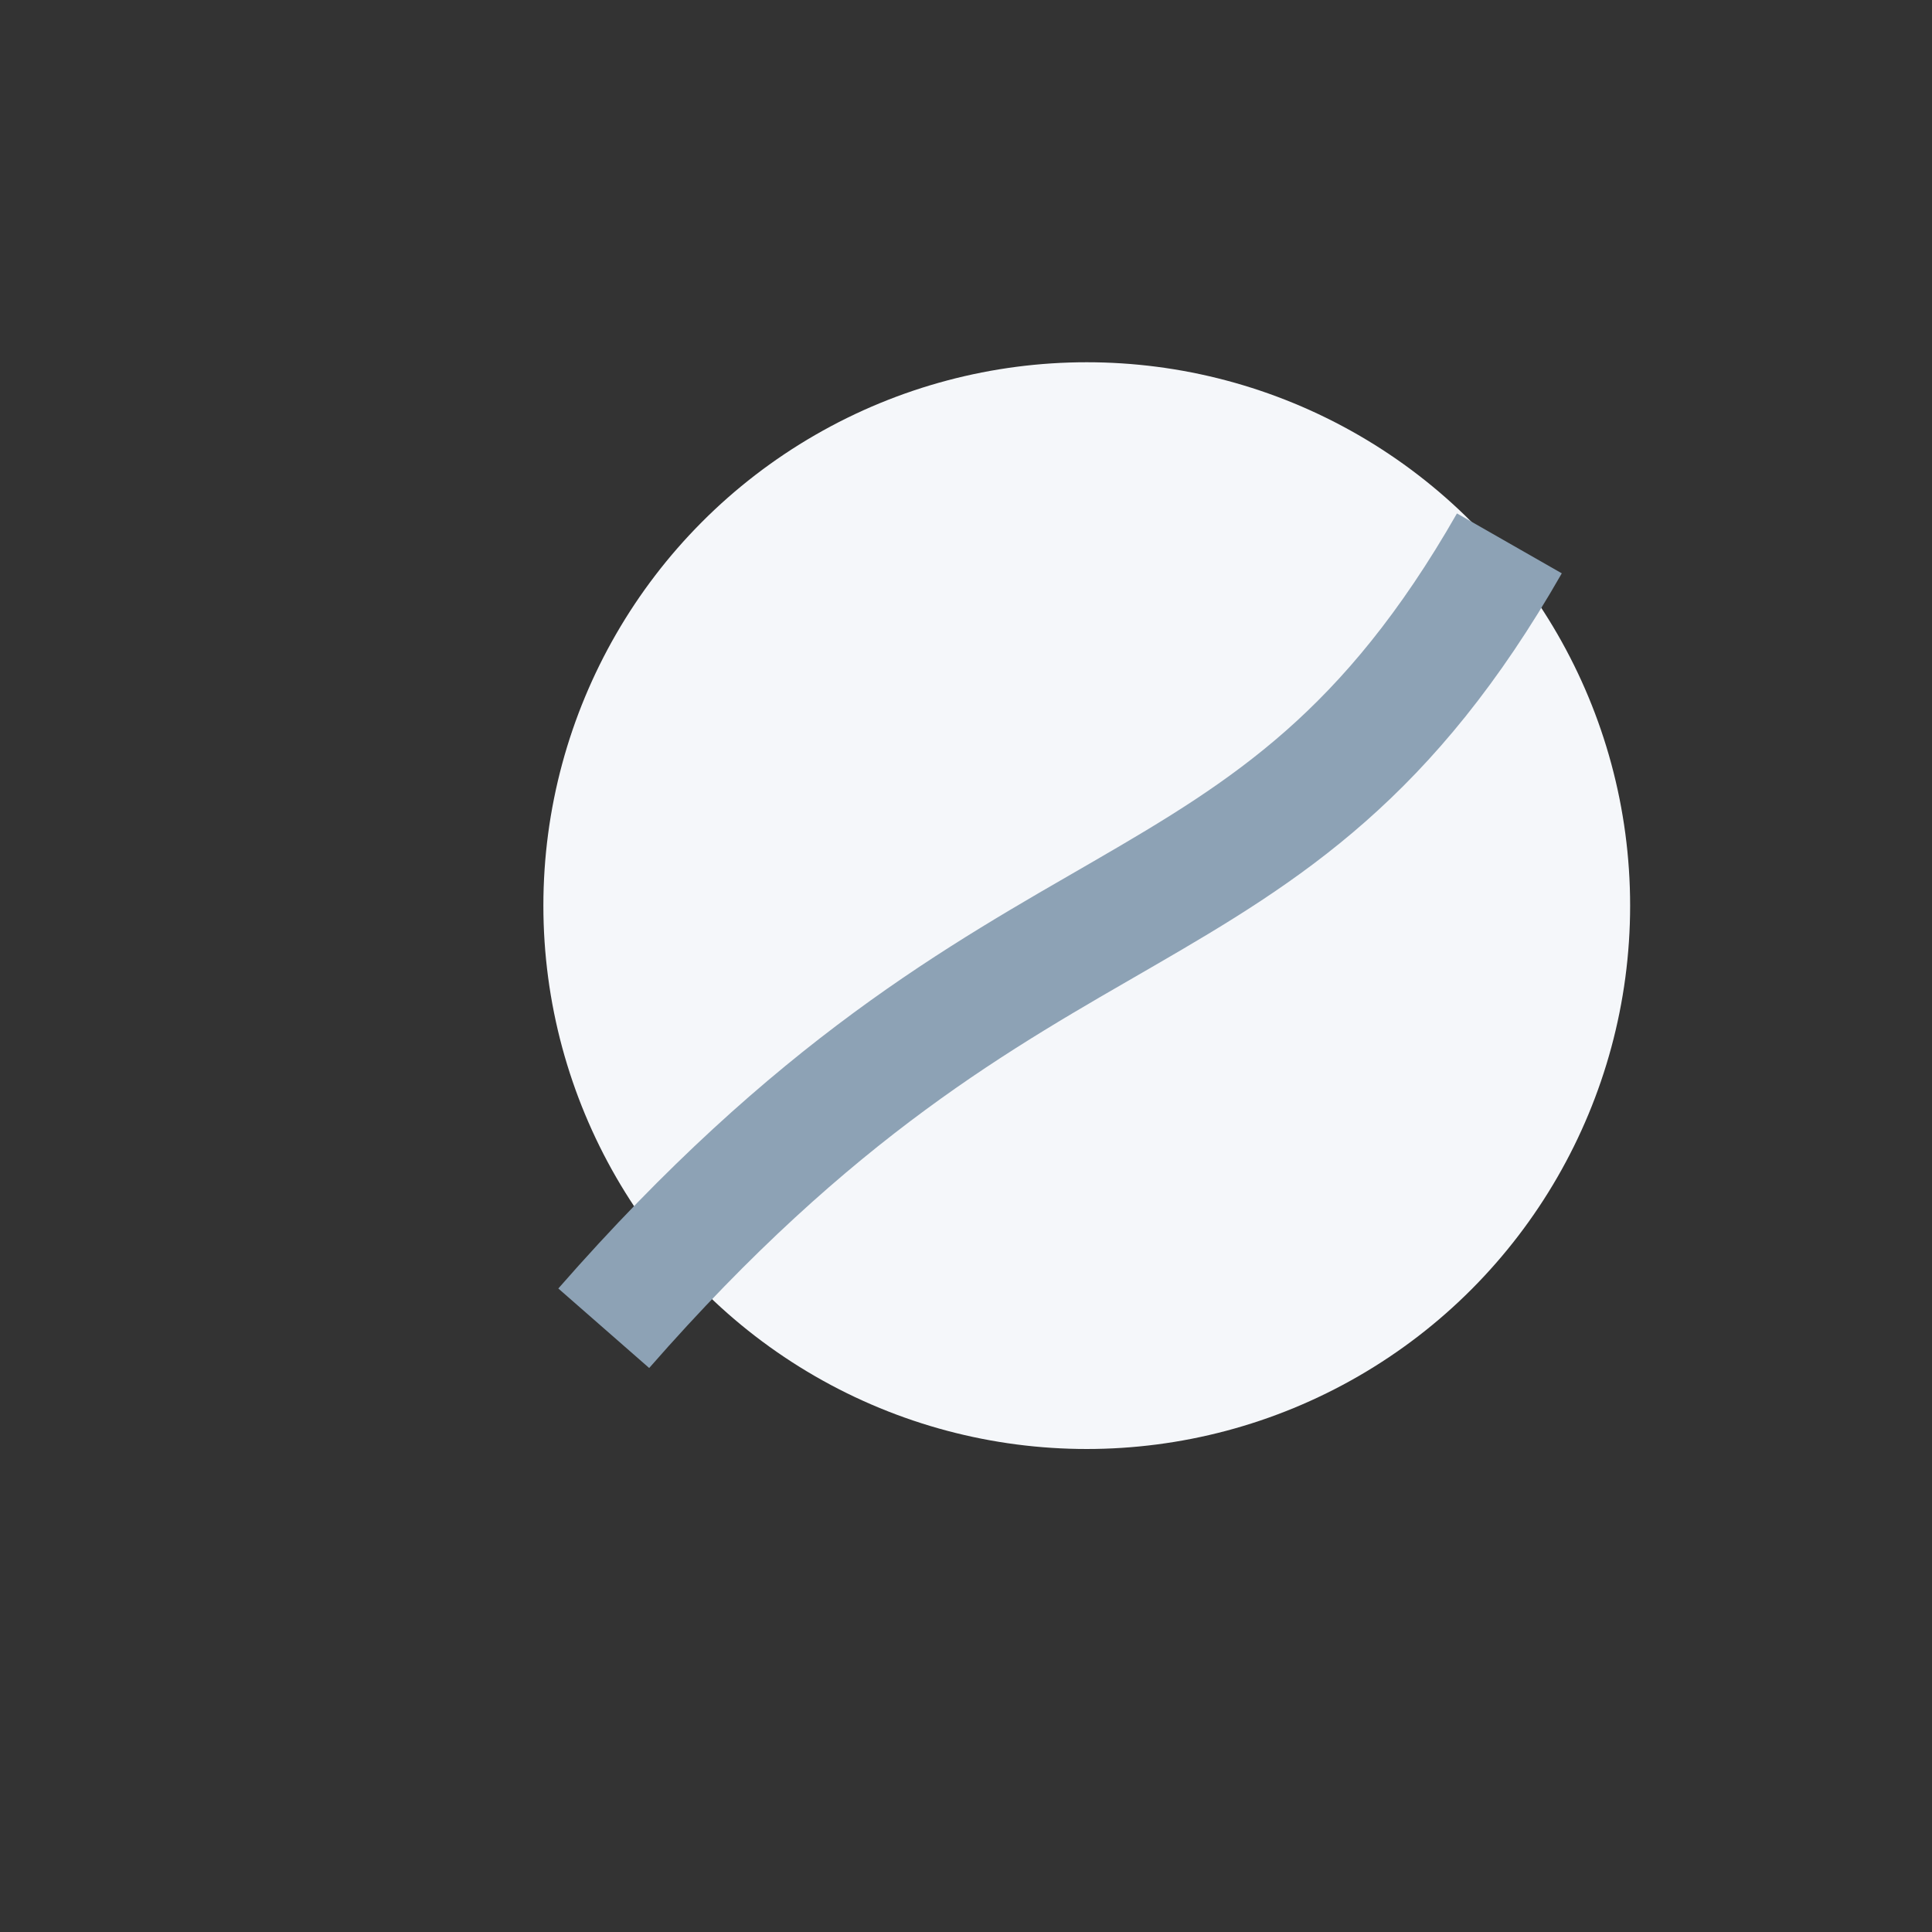
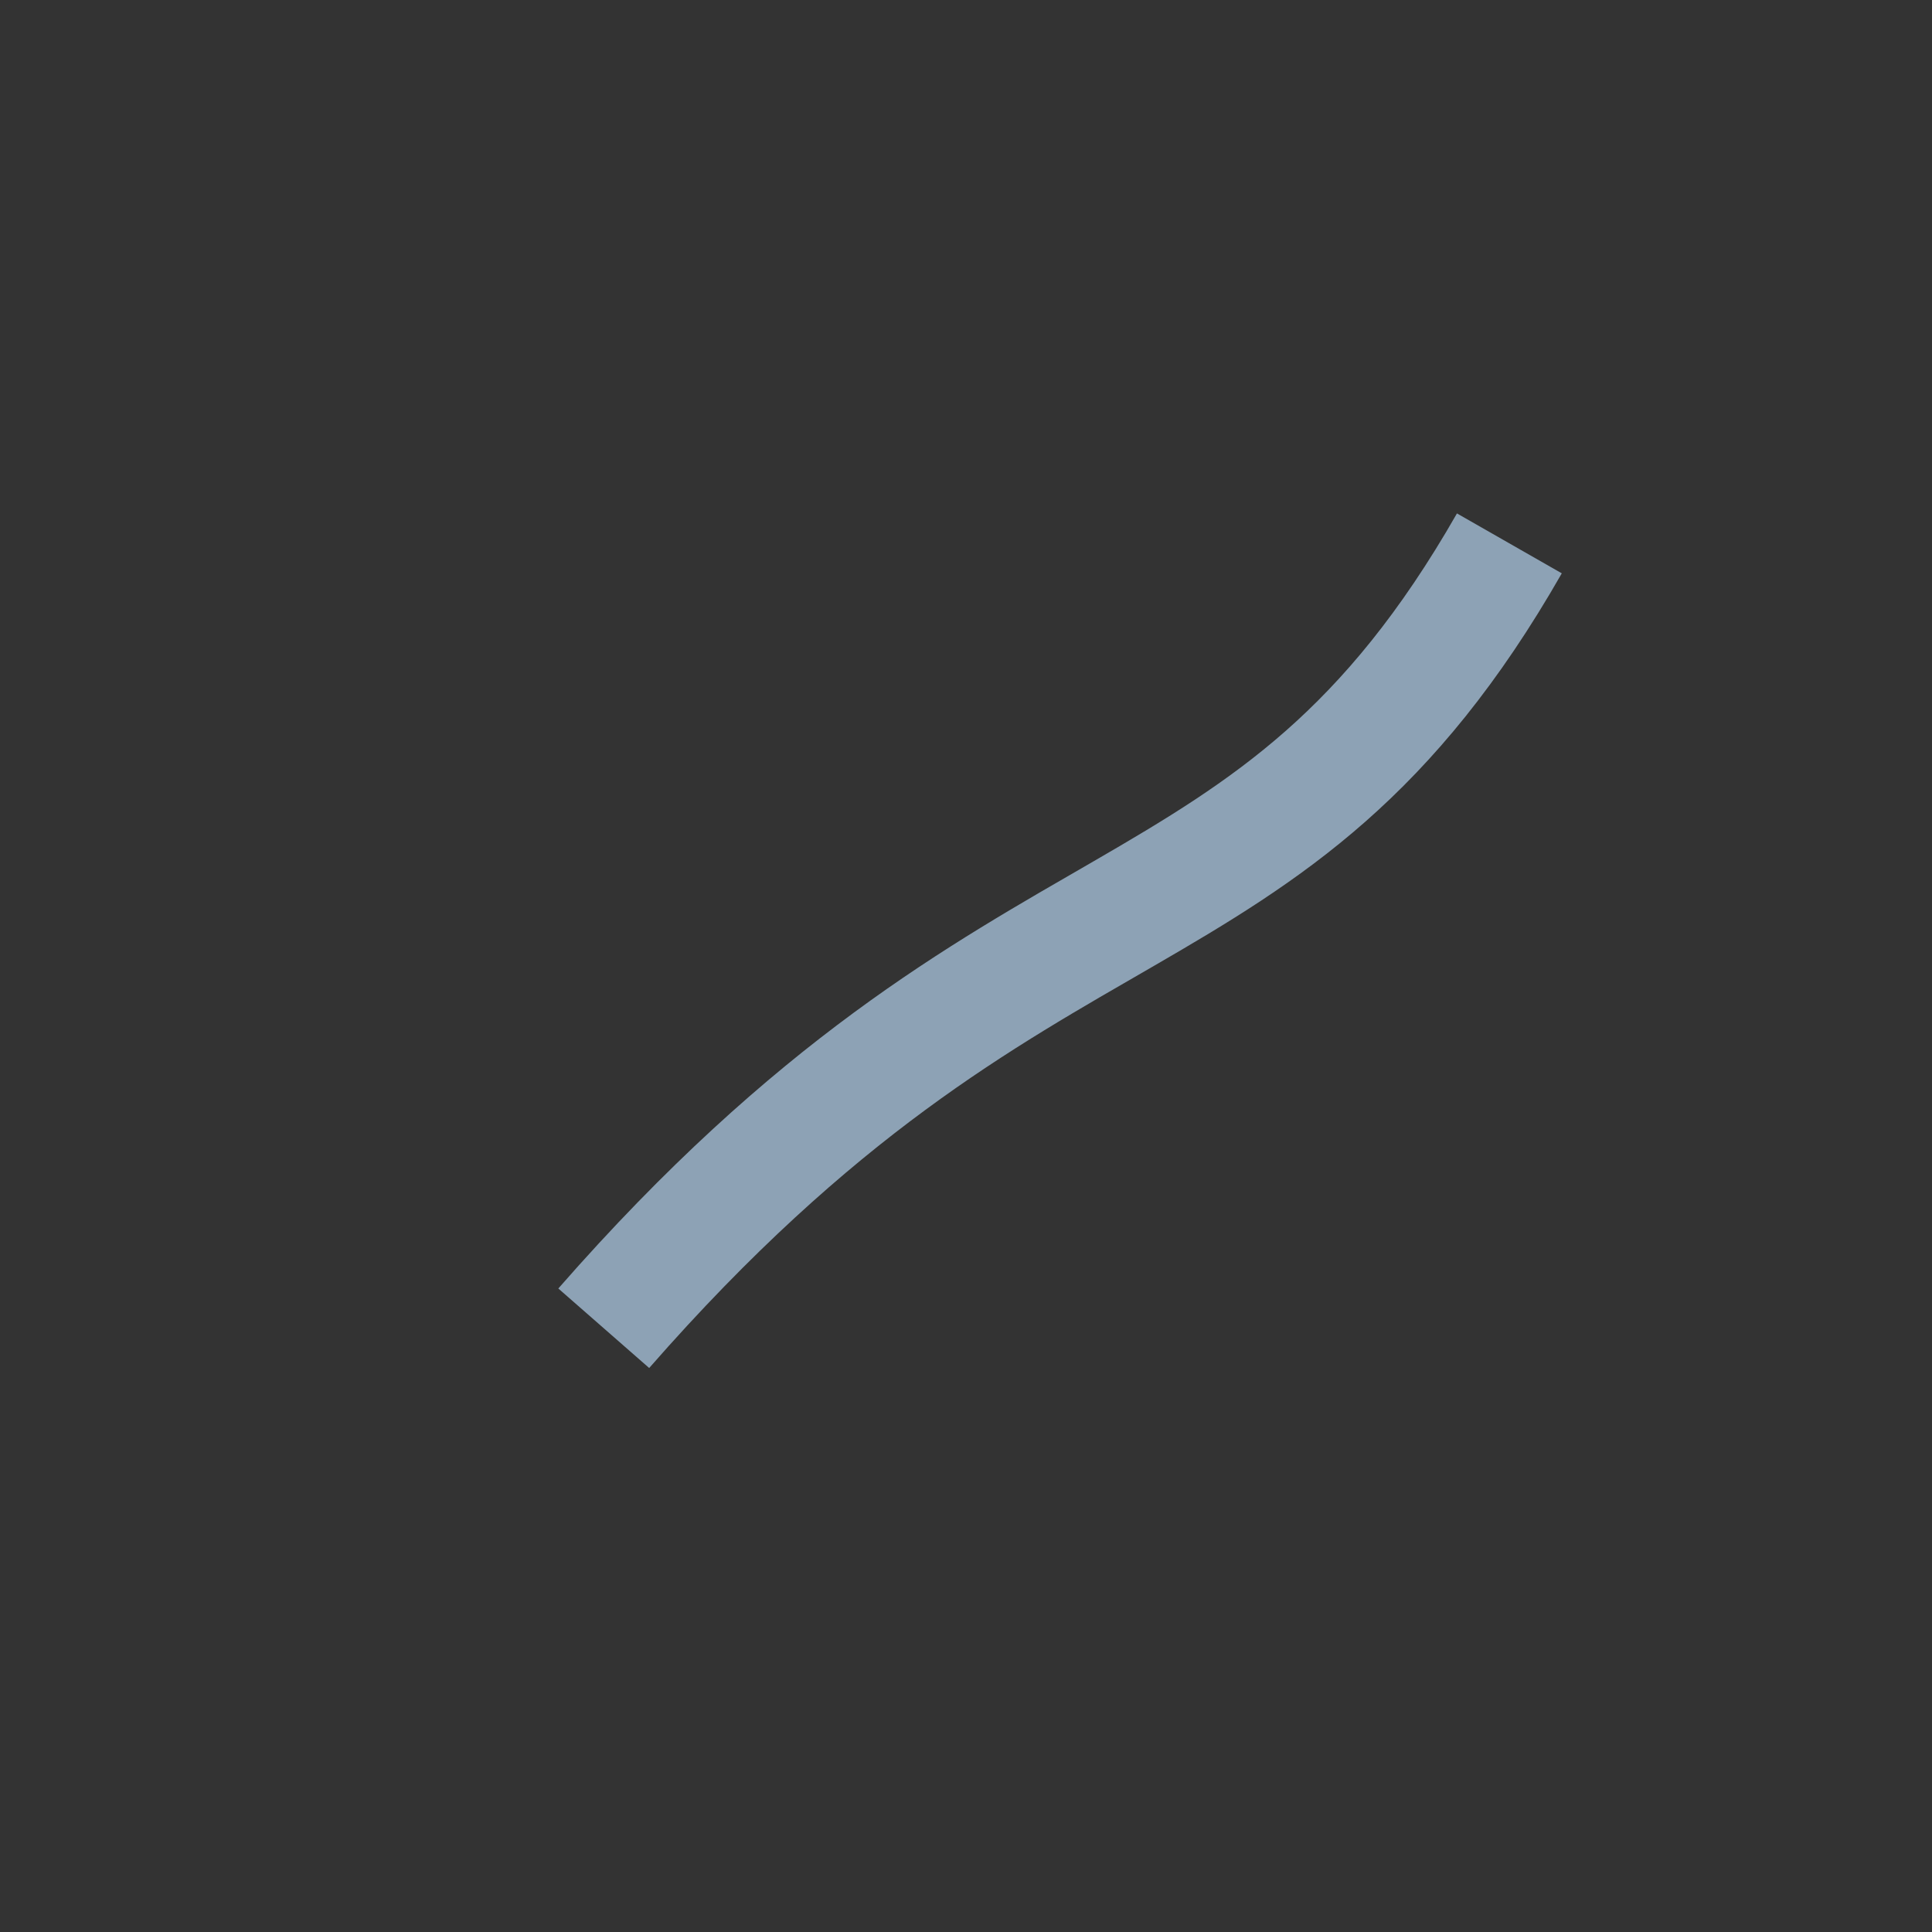
<svg xmlns="http://www.w3.org/2000/svg" width="32" height="32" viewBox="0 0 32 32">
  <rect x="0" y="0" width="32" height="32" fill="#333333" stroke="none" />
-   <circle cx="18" cy="15" r="9" fill="#F5F7FA" />
  <path d="M10 22c7-8 11-6 15-13" stroke="#8DA2B5" stroke-width="2" />
</svg>